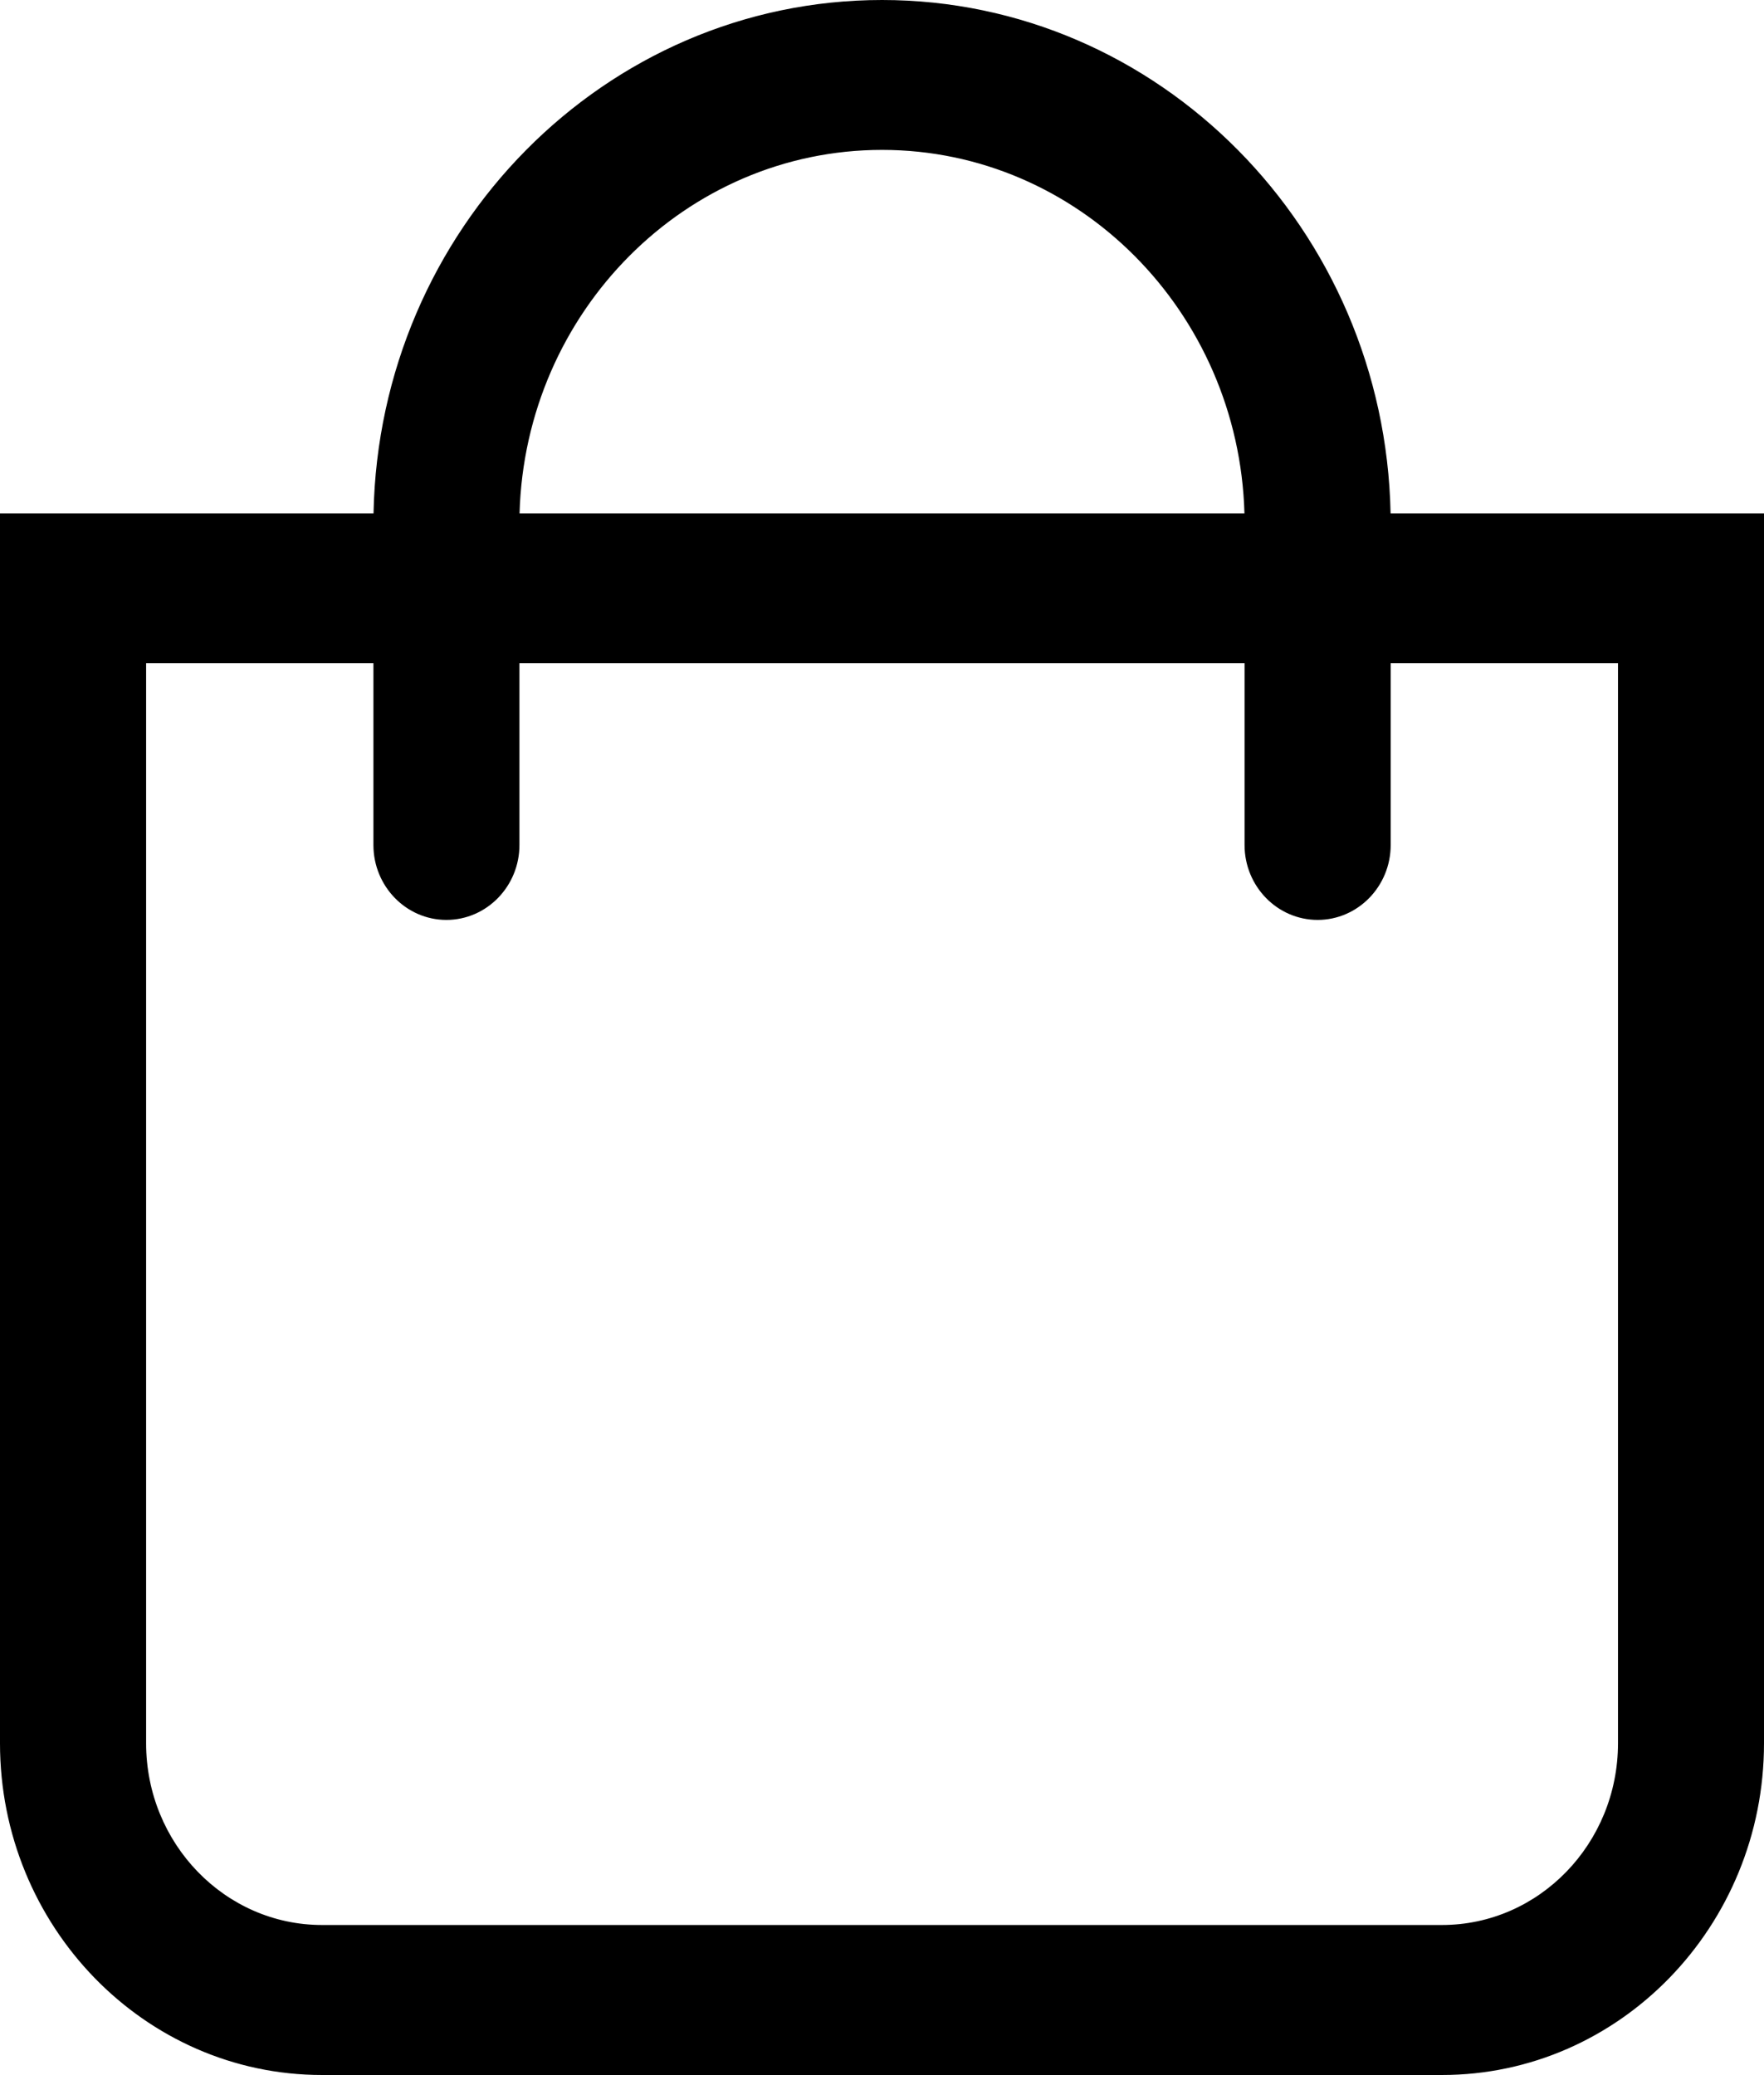
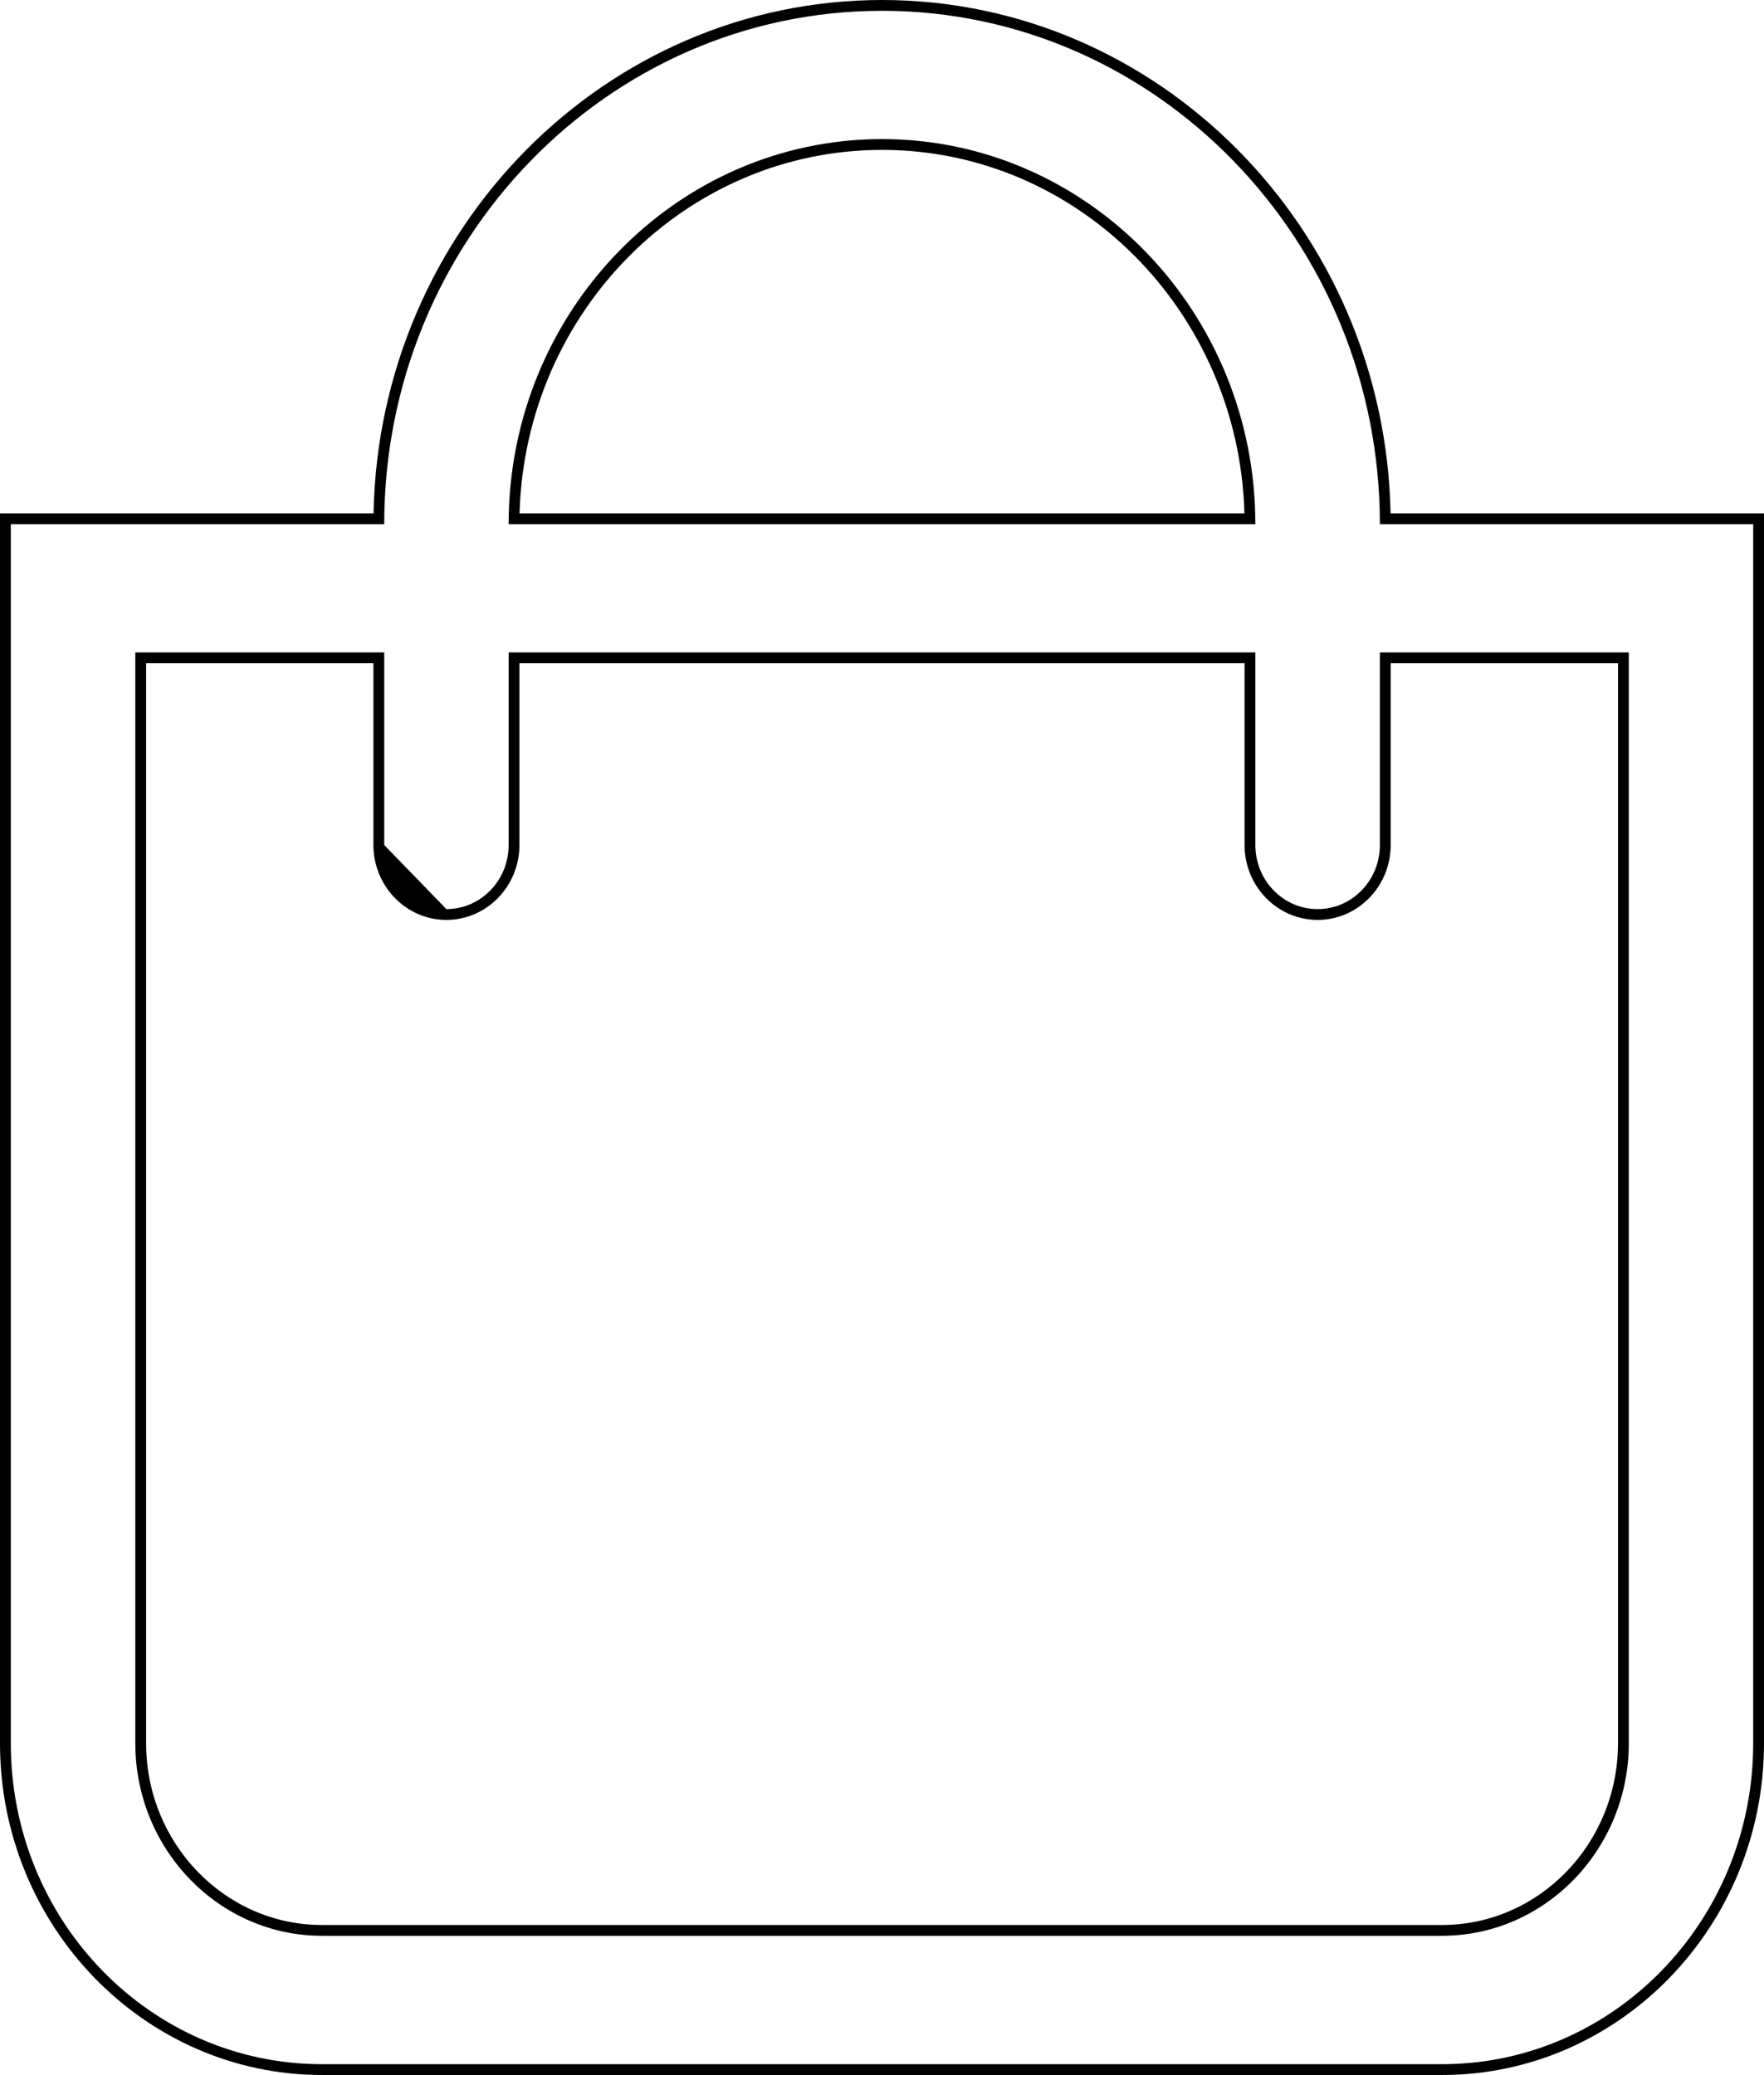
<svg xmlns="http://www.w3.org/2000/svg" width="16.321" height="19.2" viewBox="0 0 16.321 19.2">
  <g id="icon-cart" transform="translate(0.1 14.1)">
-     <path d="M 13.242 5.05 L 2.879 5.05 C 1.264 5.05 -0.05 3.696 -0.05 2.031 L -0.05 -9.25 L -0.05 -9.3 L -3.043518063350348e-06 -9.3 L 3.405 -9.3 C 3.431 -11.924 5.509 -14.05 8.061 -14.05 C 10.612 -14.05 12.69 -11.924 12.716 -9.3 L 16.121 -9.3 L 16.171 -9.3 L 16.171 -9.25 L 16.171 2.031 C 16.171 3.696 14.857 5.05 13.242 5.05 Z M 1.202 -8.013 L 1.202 2.031 C 1.202 2.986 1.954 3.762 2.879 3.762 L 13.242 3.762 C 14.167 3.762 14.92 2.986 14.92 2.031 L 14.92 -8.013 L 12.717 -8.013 L 12.717 -6.281 C 12.717 -5.926 12.436 -5.638 12.091 -5.638 C 11.746 -5.638 11.465 -5.926 11.465 -6.281 L 11.465 -8.013 L 4.656 -8.013 L 4.656 -6.281 C 4.656 -5.926 4.375 -5.638 4.03 -5.638 C 3.685 -5.638 3.405 -5.926 3.405 -6.281 L 3.405 -8.013 L 1.202 -8.013 Z M 4.656 -9.3 L 11.465 -9.3 C 11.439 -11.214 9.922 -12.763 8.061 -12.763 C 6.199 -12.763 4.682 -11.214 4.656 -9.3 Z" stroke="none" />
-     <path d="M 8.061 -14 C 5.521 -14 3.455 -11.869 3.455 -9.25 L -3.814697265625e-06 -9.25 L -3.814697265625e-06 2.031 C -3.814697265625e-06 3.671 1.289 5 2.879 5 L 13.242 5 C 14.832 5 16.121 3.671 16.121 2.031 L 16.121 -9.25 L 12.667 -9.25 C 12.667 -11.869 10.6 -14 8.061 -14 M 11.515 -9.25 L 4.606 -9.25 C 4.606 -11.214 6.156 -12.813 8.061 -12.813 C 9.965 -12.813 11.515 -11.214 11.515 -9.25 M 4.03 -5.688 C 4.348 -5.688 4.606 -5.953 4.606 -6.281 L 4.606 -8.063 L 11.515 -8.063 L 11.515 -6.281 C 11.515 -5.953 11.773 -5.688 12.091 -5.688 C 12.409 -5.688 12.667 -5.953 12.667 -6.281 L 12.667 -8.063 L 14.97 -8.063 L 14.97 2.031 C 14.97 3.013 14.195 3.812 13.242 3.812 L 2.879 3.812 C 1.926 3.812 1.152 3.013 1.152 2.031 L 1.152 -8.063 L 3.455 -8.063 L 3.455 -6.281 C 3.455 -5.953 3.712 -5.688 4.03 -5.688 M 8.061 -14.1 C 10.623 -14.1 12.714 -11.978 12.766 -9.35 L 16.121 -9.35 L 16.221 -9.35 L 16.221 -9.25 L 16.221 2.031 C 16.221 3.723 14.885 5.1 13.242 5.1 L 2.879 5.1 C 1.236 5.1 -0.1 3.723 -0.1 2.031 L -0.1 -9.25 L -0.1 -9.35 L -3.814697265625e-06 -9.35 L 3.356 -9.35 C 3.407 -11.978 5.498 -14.1 8.061 -14.1 Z M 11.414 -9.35 C 11.362 -11.213 9.878 -12.713 8.061 -12.713 C 6.243 -12.713 4.759 -11.213 4.707 -9.35 L 11.414 -9.35 Z M 3.355 -7.963 L 1.252 -7.963 L 1.252 2.031 C 1.252 2.958 1.982 3.712 2.879 3.712 L 13.242 3.712 C 14.14 3.712 14.87 2.958 14.87 2.031 L 14.87 -7.963 L 12.767 -7.963 L 12.767 -6.281 C 12.767 -5.899 12.464 -5.588 12.091 -5.588 C 11.718 -5.588 11.415 -5.899 11.415 -6.281 L 11.415 -7.963 L 4.706 -7.963 L 4.706 -6.281 C 4.706 -5.899 4.403 -5.588 4.03 -5.588 C 3.658 -5.588 3.355 -5.899 3.355 -6.281 L 3.355 -7.963 Z" stroke="none" fill="#000" />
+     <path d="M 8.061 -14 C 5.521 -14 3.455 -11.869 3.455 -9.25 L -3.814697265625e-06 -9.25 L -3.814697265625e-06 2.031 C -3.814697265625e-06 3.671 1.289 5 2.879 5 L 13.242 5 C 14.832 5 16.121 3.671 16.121 2.031 L 16.121 -9.25 L 12.667 -9.25 C 12.667 -11.869 10.6 -14 8.061 -14 M 11.515 -9.25 L 4.606 -9.25 C 4.606 -11.214 6.156 -12.813 8.061 -12.813 C 9.965 -12.813 11.515 -11.214 11.515 -9.25 M 4.03 -5.688 C 4.348 -5.688 4.606 -5.953 4.606 -6.281 L 4.606 -8.063 L 11.515 -8.063 L 11.515 -6.281 C 11.515 -5.953 11.773 -5.688 12.091 -5.688 C 12.409 -5.688 12.667 -5.953 12.667 -6.281 L 12.667 -8.063 L 14.97 -8.063 L 14.97 2.031 C 14.97 3.013 14.195 3.812 13.242 3.812 L 2.879 3.812 C 1.926 3.812 1.152 3.013 1.152 2.031 L 1.152 -8.063 L 3.455 -8.063 L 3.455 -6.281 M 8.061 -14.1 C 10.623 -14.1 12.714 -11.978 12.766 -9.35 L 16.121 -9.35 L 16.221 -9.35 L 16.221 -9.25 L 16.221 2.031 C 16.221 3.723 14.885 5.1 13.242 5.1 L 2.879 5.1 C 1.236 5.1 -0.1 3.723 -0.1 2.031 L -0.1 -9.25 L -0.1 -9.35 L -3.814697265625e-06 -9.35 L 3.356 -9.35 C 3.407 -11.978 5.498 -14.1 8.061 -14.1 Z M 11.414 -9.35 C 11.362 -11.213 9.878 -12.713 8.061 -12.713 C 6.243 -12.713 4.759 -11.213 4.707 -9.35 L 11.414 -9.35 Z M 3.355 -7.963 L 1.252 -7.963 L 1.252 2.031 C 1.252 2.958 1.982 3.712 2.879 3.712 L 13.242 3.712 C 14.14 3.712 14.87 2.958 14.87 2.031 L 14.87 -7.963 L 12.767 -7.963 L 12.767 -6.281 C 12.767 -5.899 12.464 -5.588 12.091 -5.588 C 11.718 -5.588 11.415 -5.899 11.415 -6.281 L 11.415 -7.963 L 4.706 -7.963 L 4.706 -6.281 C 4.706 -5.899 4.403 -5.588 4.03 -5.588 C 3.658 -5.588 3.355 -5.899 3.355 -6.281 L 3.355 -7.963 Z" stroke="none" fill="#000" />
  </g>
</svg>